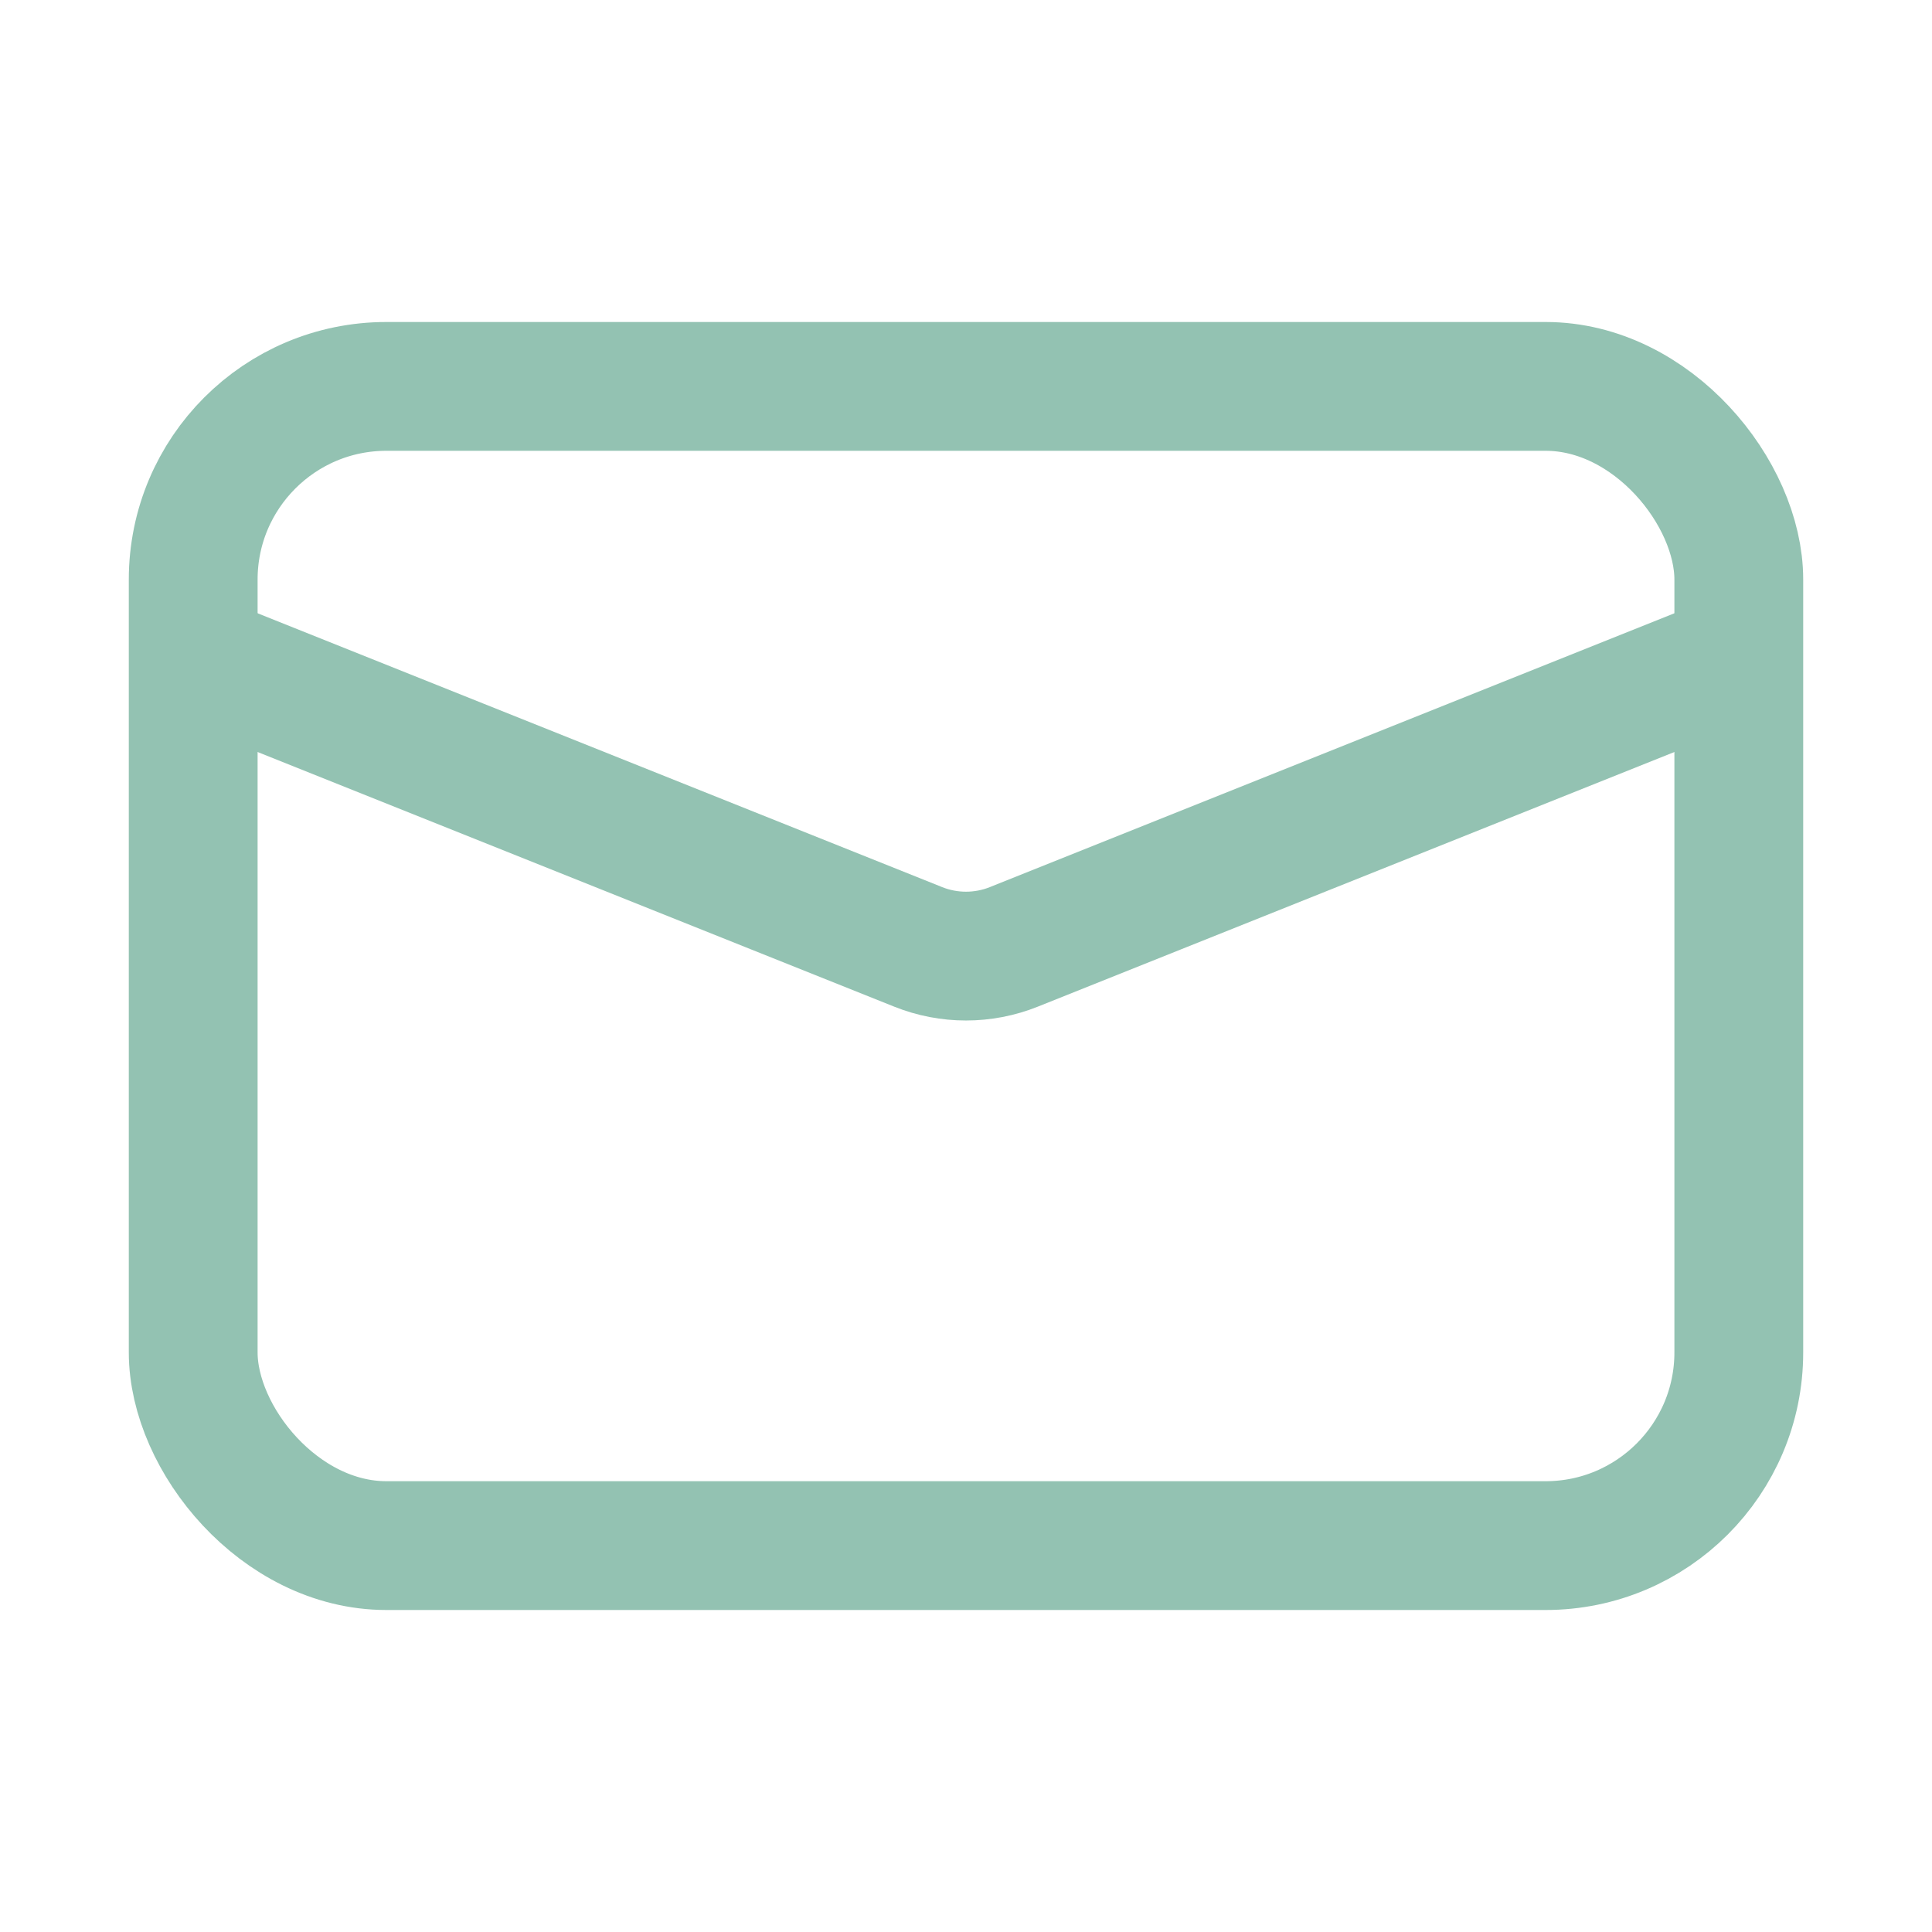
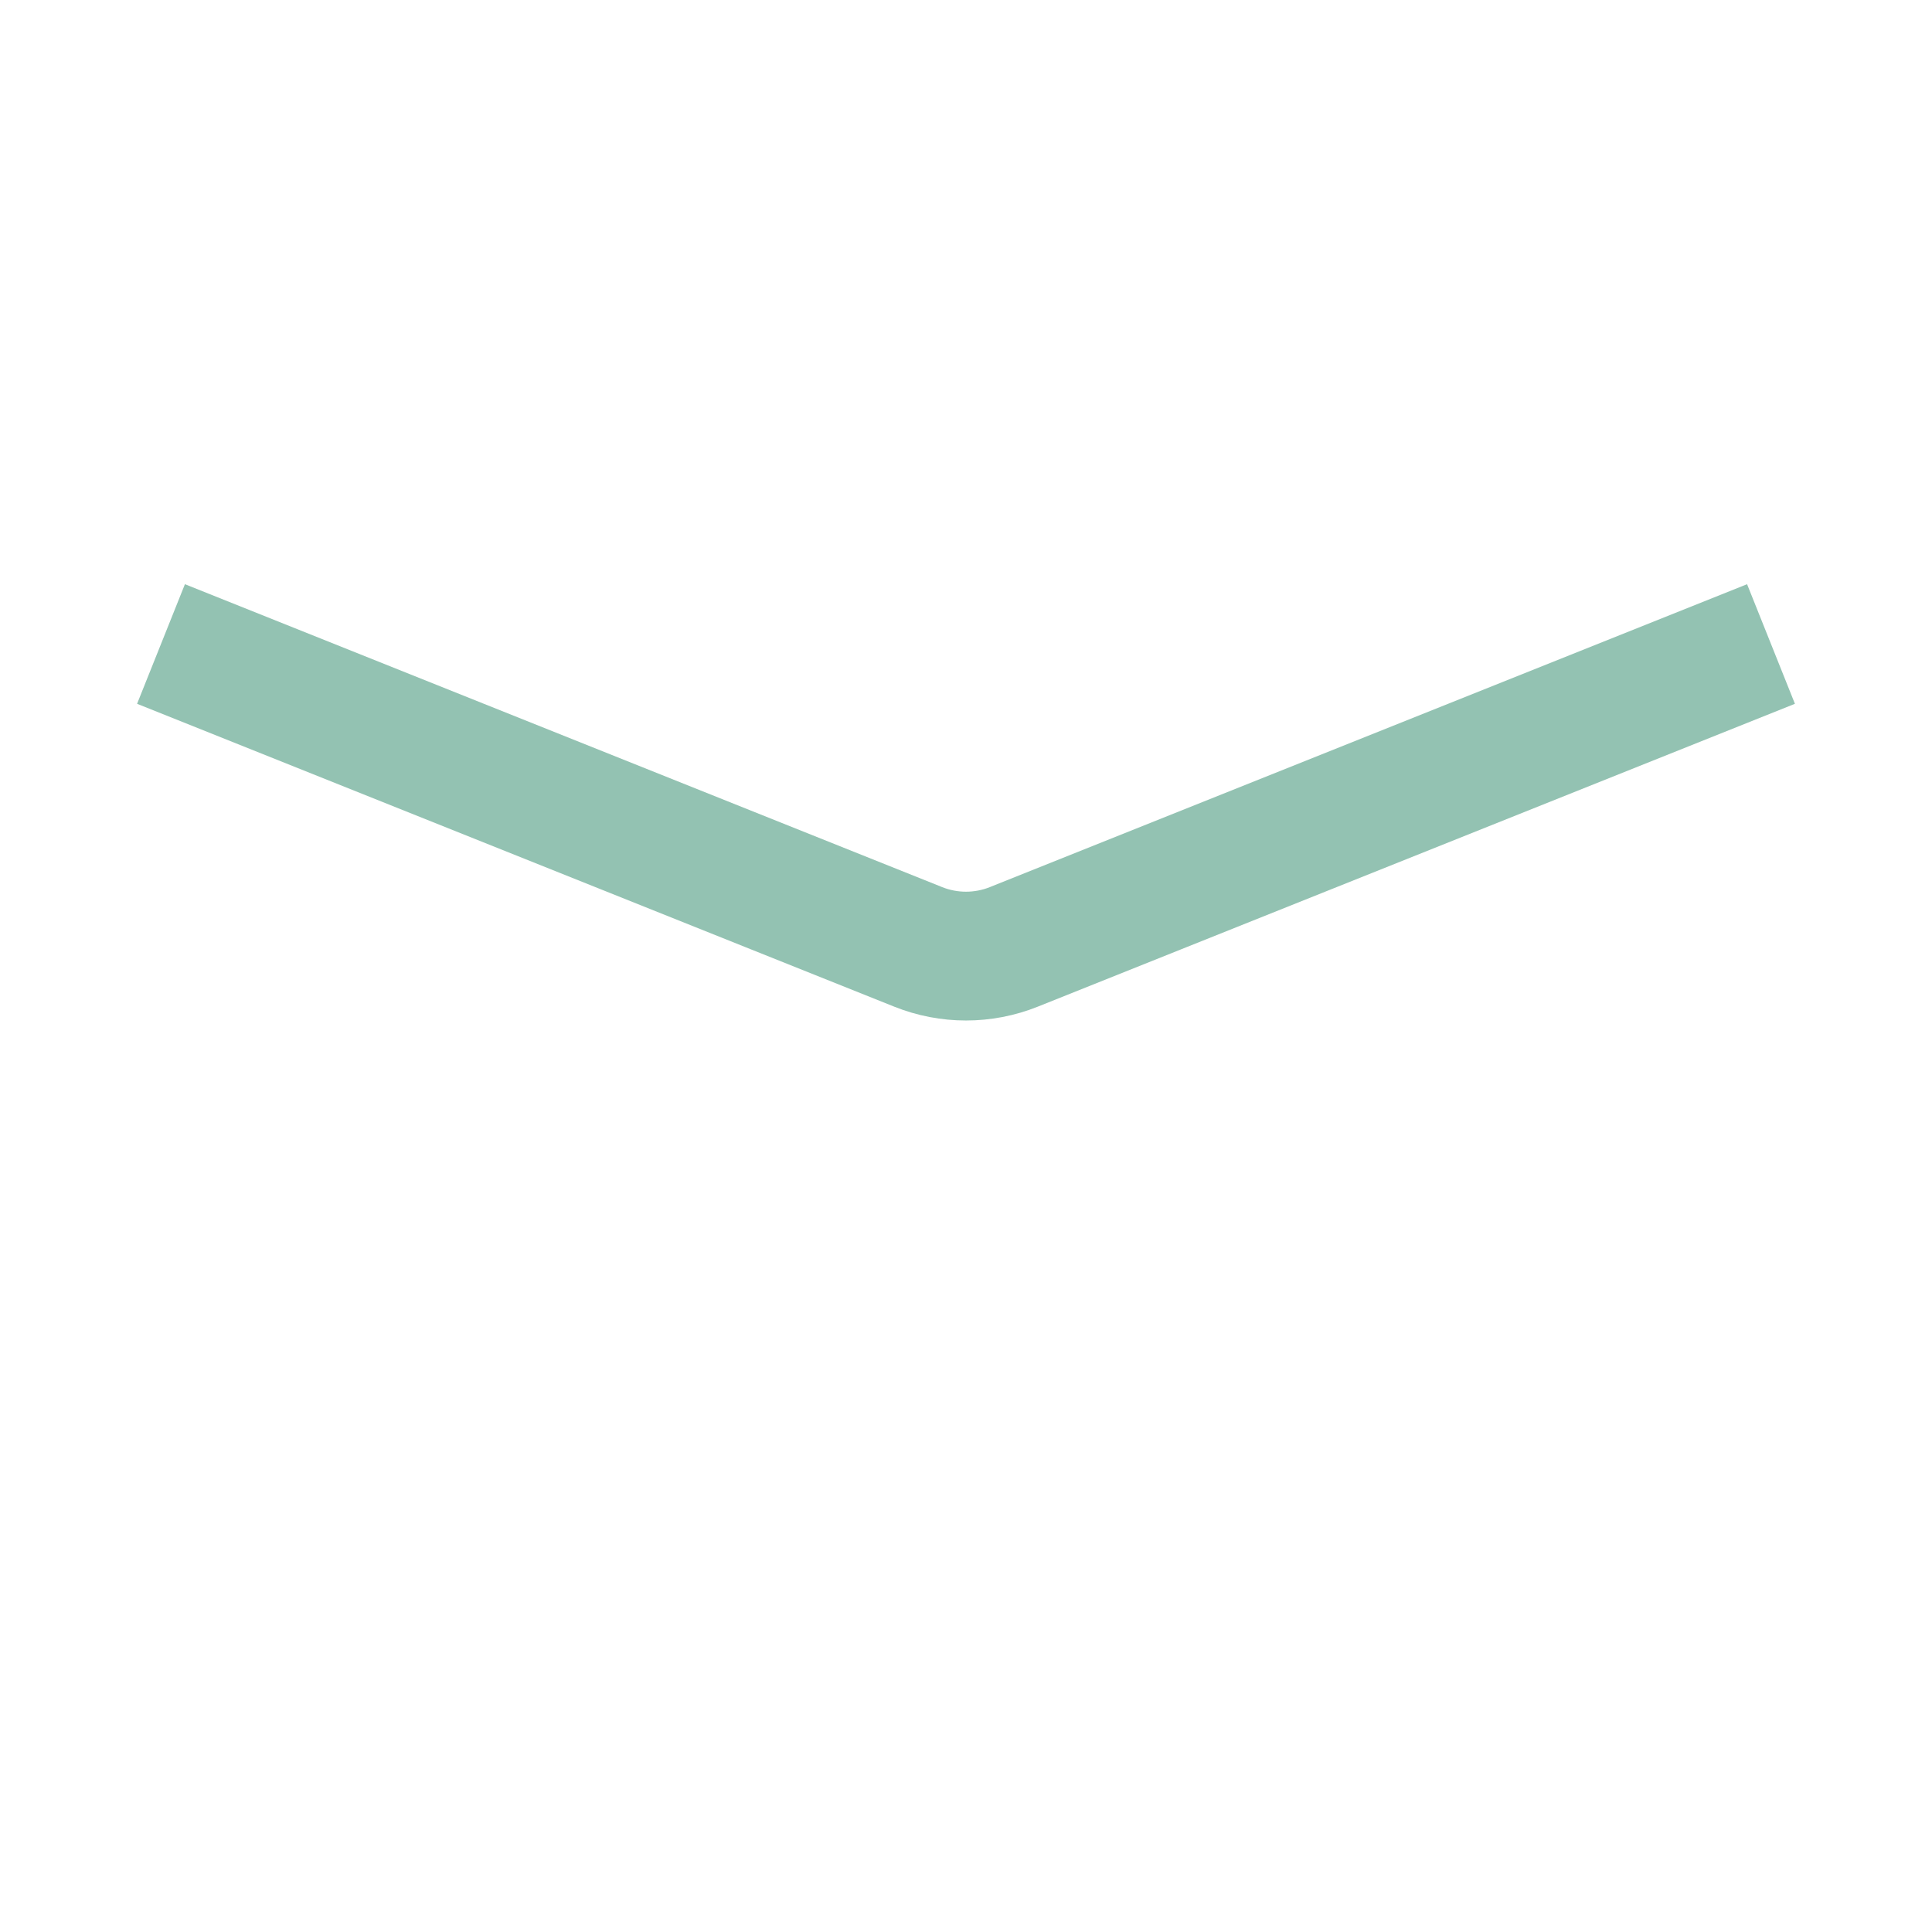
<svg xmlns="http://www.w3.org/2000/svg" width="30" height="30" viewBox="0 0 30 30" fill="none">
  <path d="M2.5 10L14.257 14.703C14.734 14.894 15.266 14.894 15.743 14.703L27.5 10" stroke="#93C2B2" stroke-width="2" stroke-linejoin="round" />
-   <rect x="3" y="6" width="24" height="18" rx="3" stroke="#93C2B2" stroke-width="2" />
</svg>